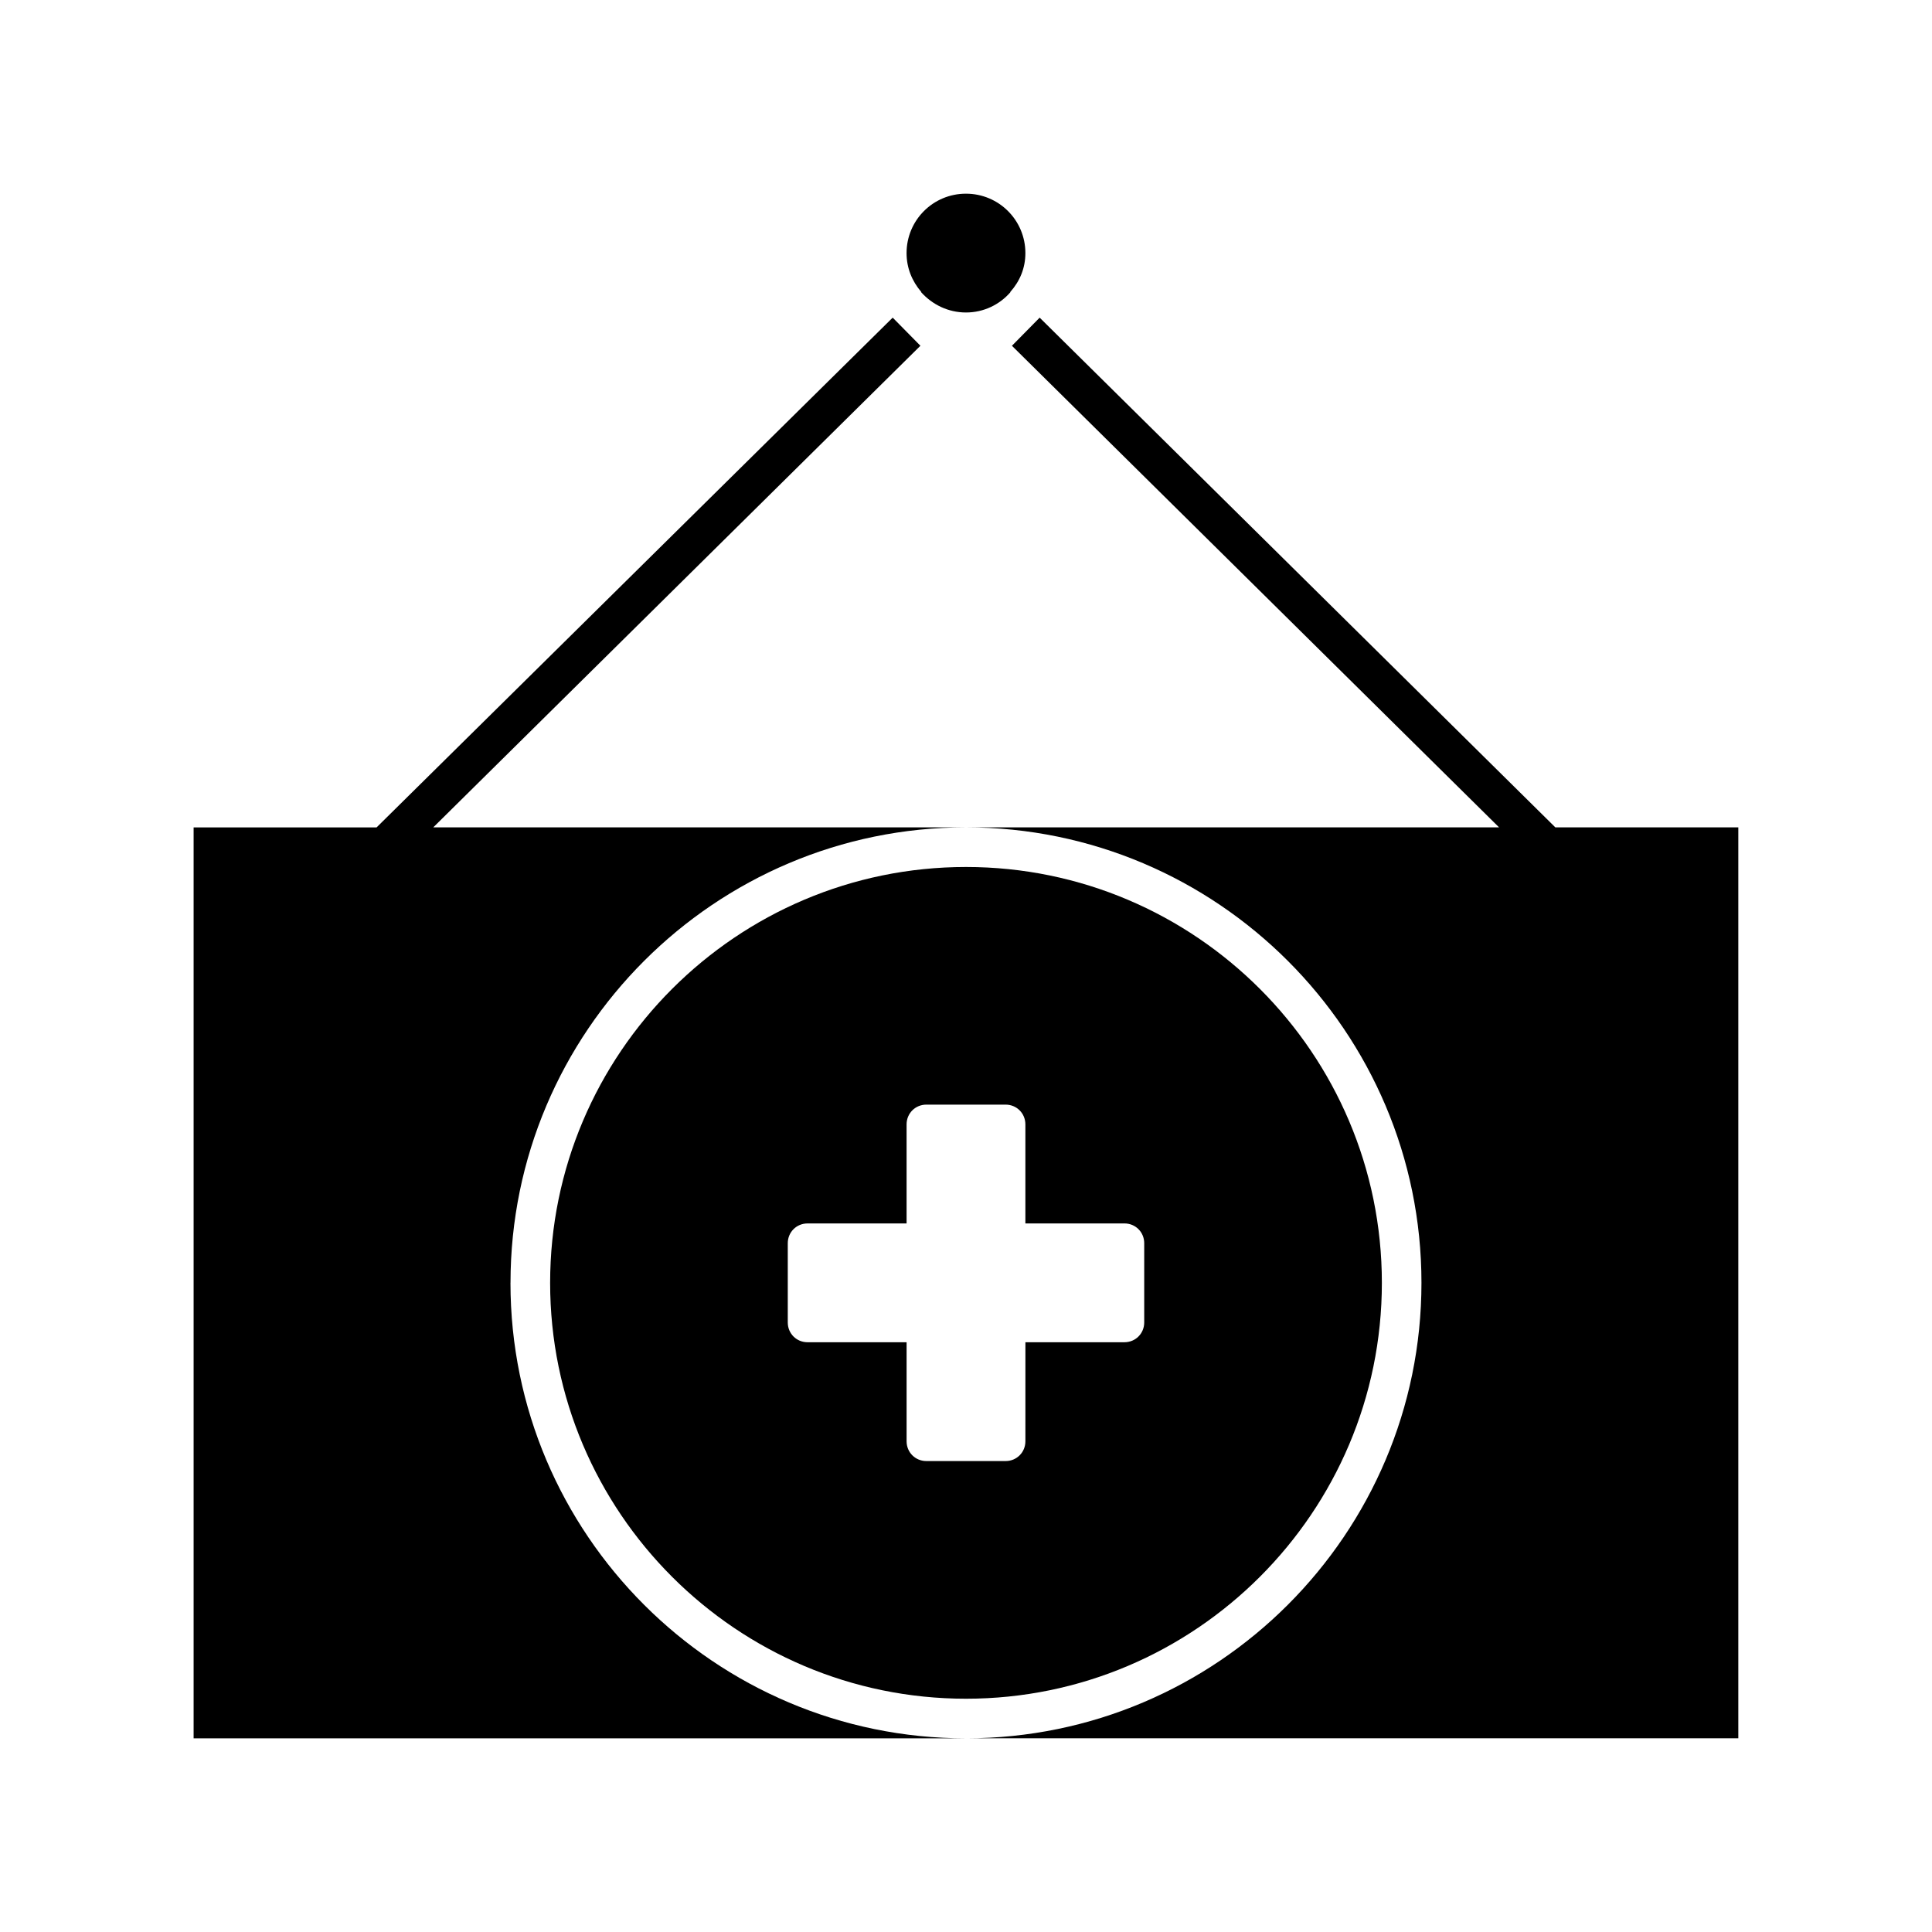
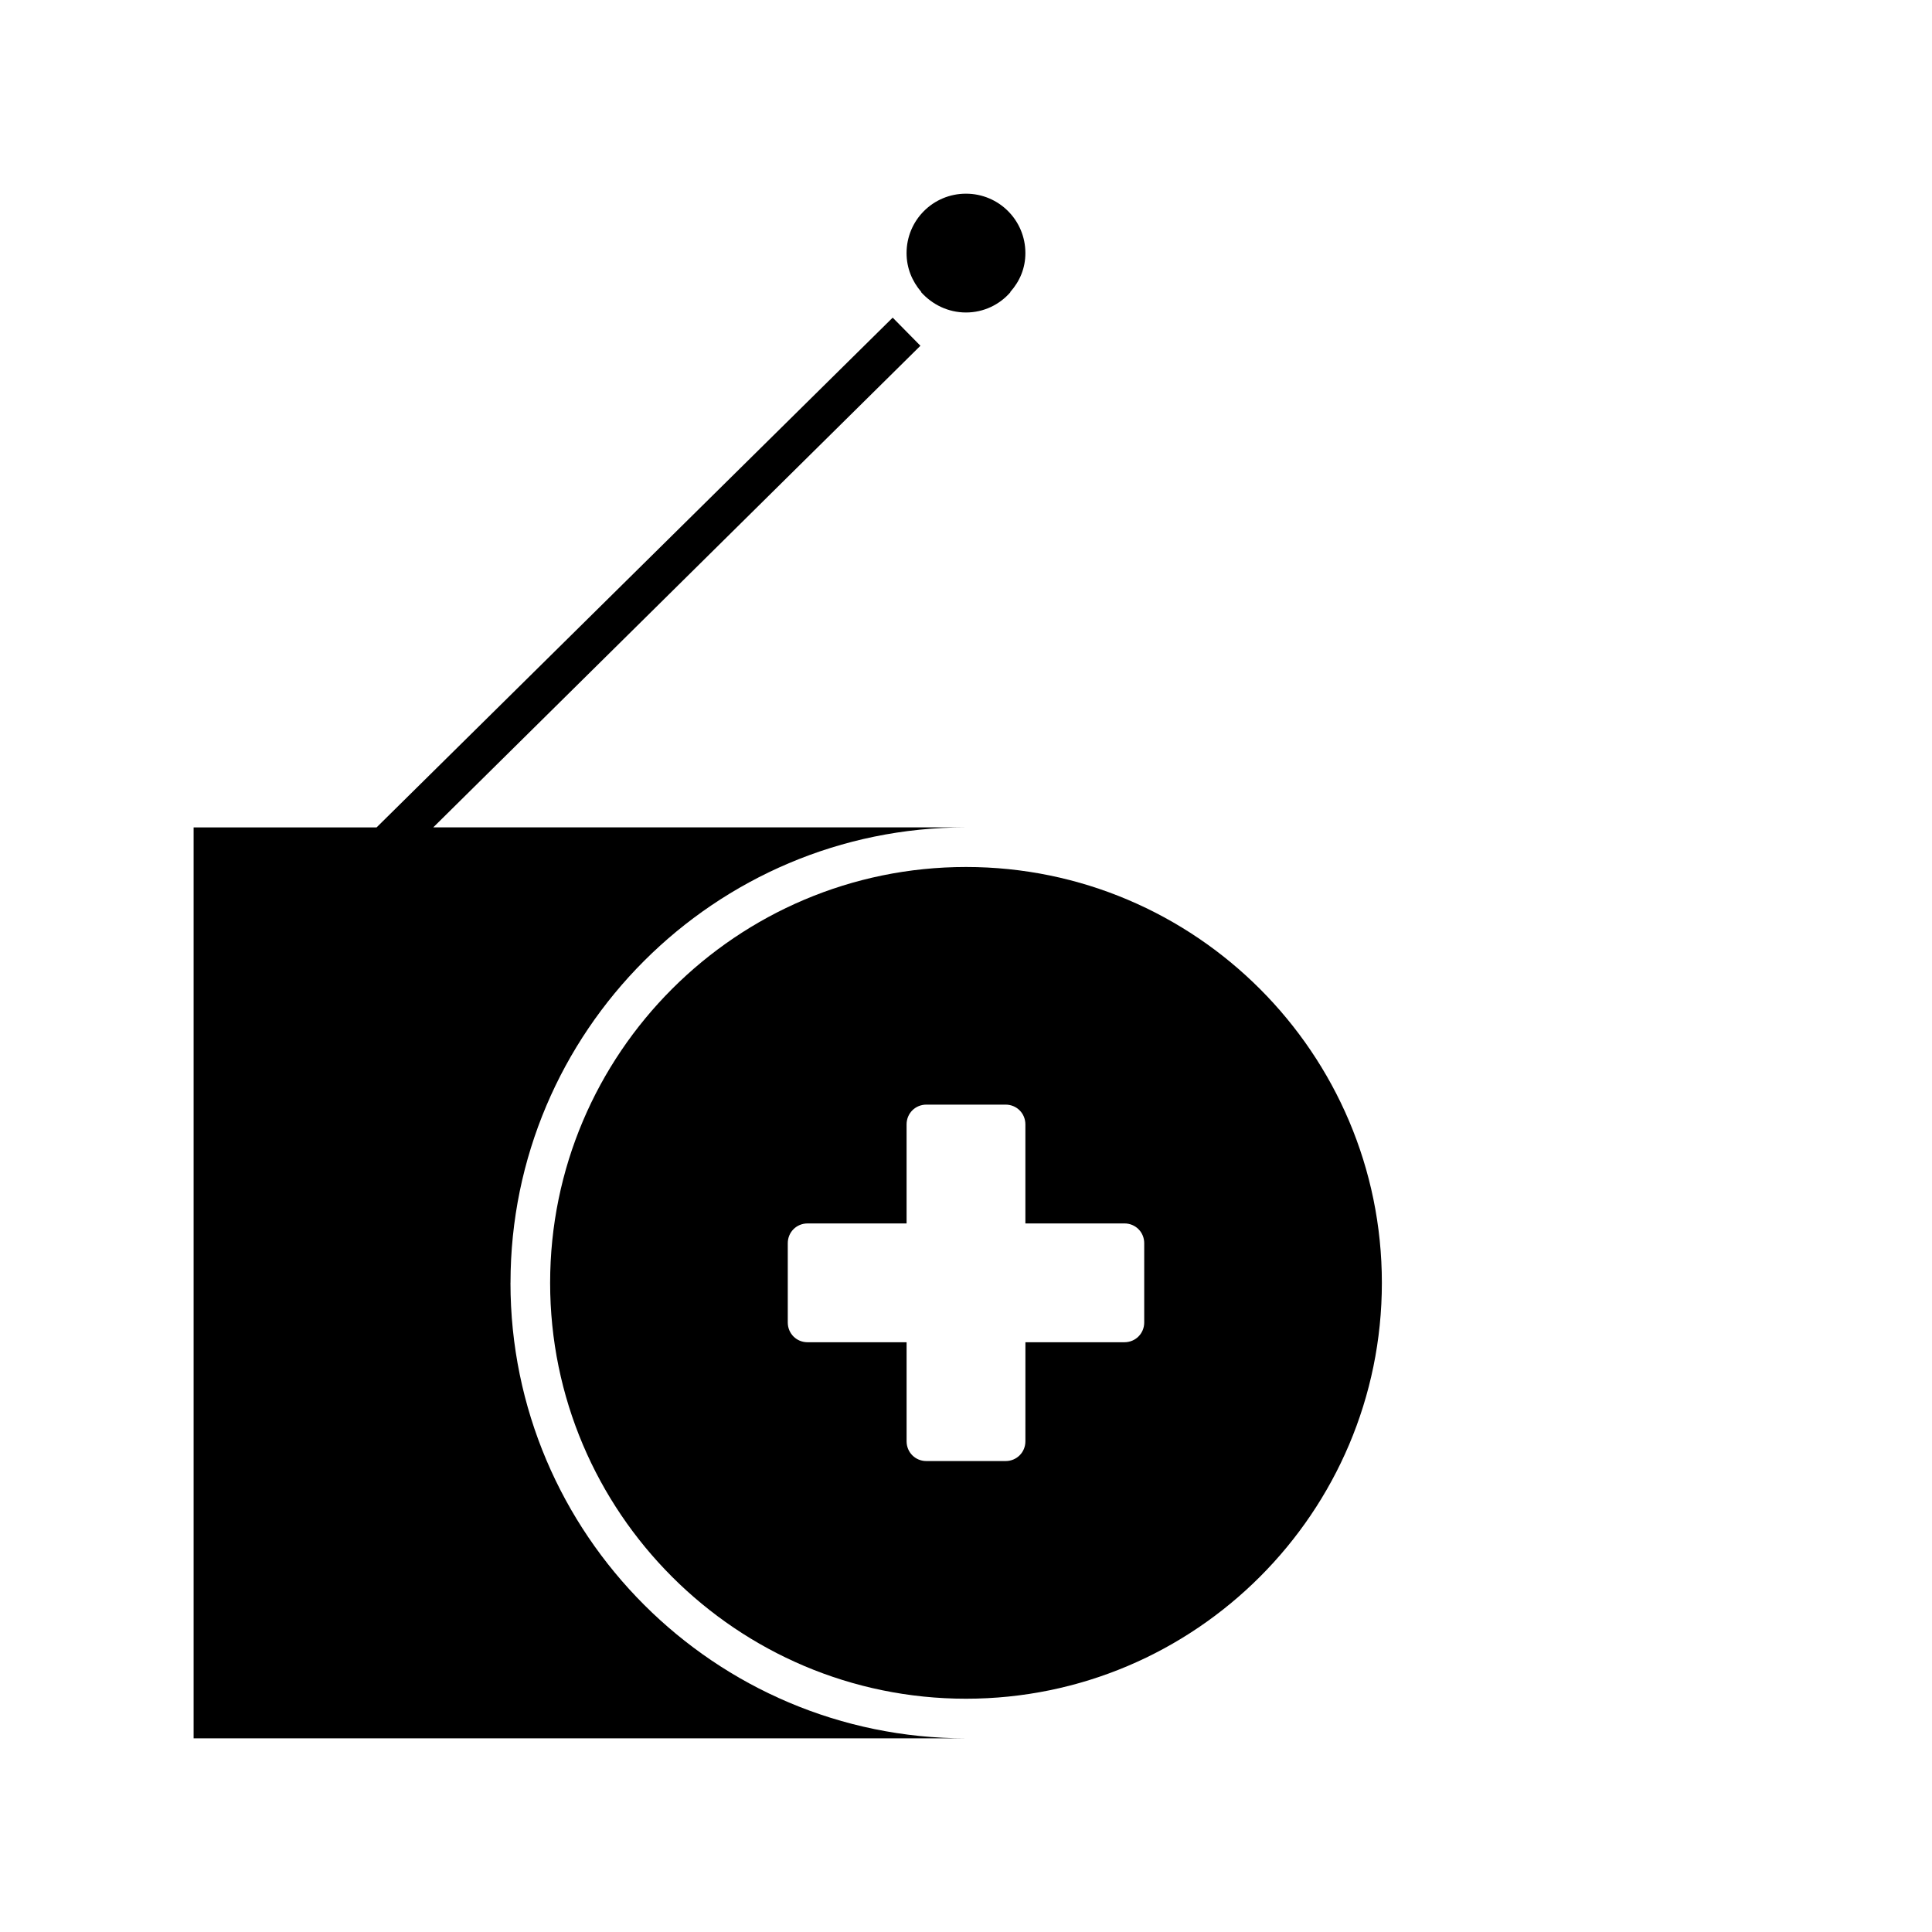
<svg xmlns="http://www.w3.org/2000/svg" fill="#000000" width="800px" height="800px" version="1.1" viewBox="144 144 512 512">
  <g>
    <path d="m279.29 483.96c0-66.543 54.16-120.7 120.7-120.7h-141.17l129.1-127.63-7.348-7.453-136.77 135.09h-48.492v241.41h204.68c-66.547 0-120.71-54.16-120.71-120.71z" />
    <path d="m384.25 211.07c0 3.988 1.469 7.453 3.883 10.285v0.105c2.941 3.254 7.137 5.352 11.863 5.352 4.723 0 8.922-2.098 11.754-5.352v-0.105c2.519-2.832 3.988-6.297 3.988-10.285 0-8.711-7.031-15.742-15.742-15.742-8.715-0.004-15.746 7.031-15.746 15.742z" />
-     <path d="m419.52 228.18-7.348 7.453 129.1 127.63-141.27-0.004c66.543 0 120.7 54.16 120.7 120.7 0 66.547-54.16 120.71-120.7 120.71h204.67v-241.41h-48.492z" />
    <path d="m400 373.76c-60.773 0-110.21 49.438-110.21 110.21-0.004 60.773 49.434 110.21 110.21 110.21 60.77 0 110.21-49.438 110.21-110.21 0-60.77-49.438-110.21-110.21-110.21zm47.23 120.7c0 2.938-2.309 5.246-5.246 5.246h-26.238l-0.004 26.242c0 2.938-2.309 5.246-5.246 5.246h-20.992c-2.938 0-5.246-2.309-5.246-5.246v-26.238h-26.242c-2.938 0-5.246-2.309-5.246-5.246v-20.992c0-2.938 2.309-5.246 5.246-5.246h26.238v-26.242c0-2.938 2.309-5.246 5.246-5.246h20.992c2.938 0 5.246 2.309 5.246 5.246v26.238h26.246c2.938 0 5.246 2.309 5.246 5.246z" />
  </g>
</svg>